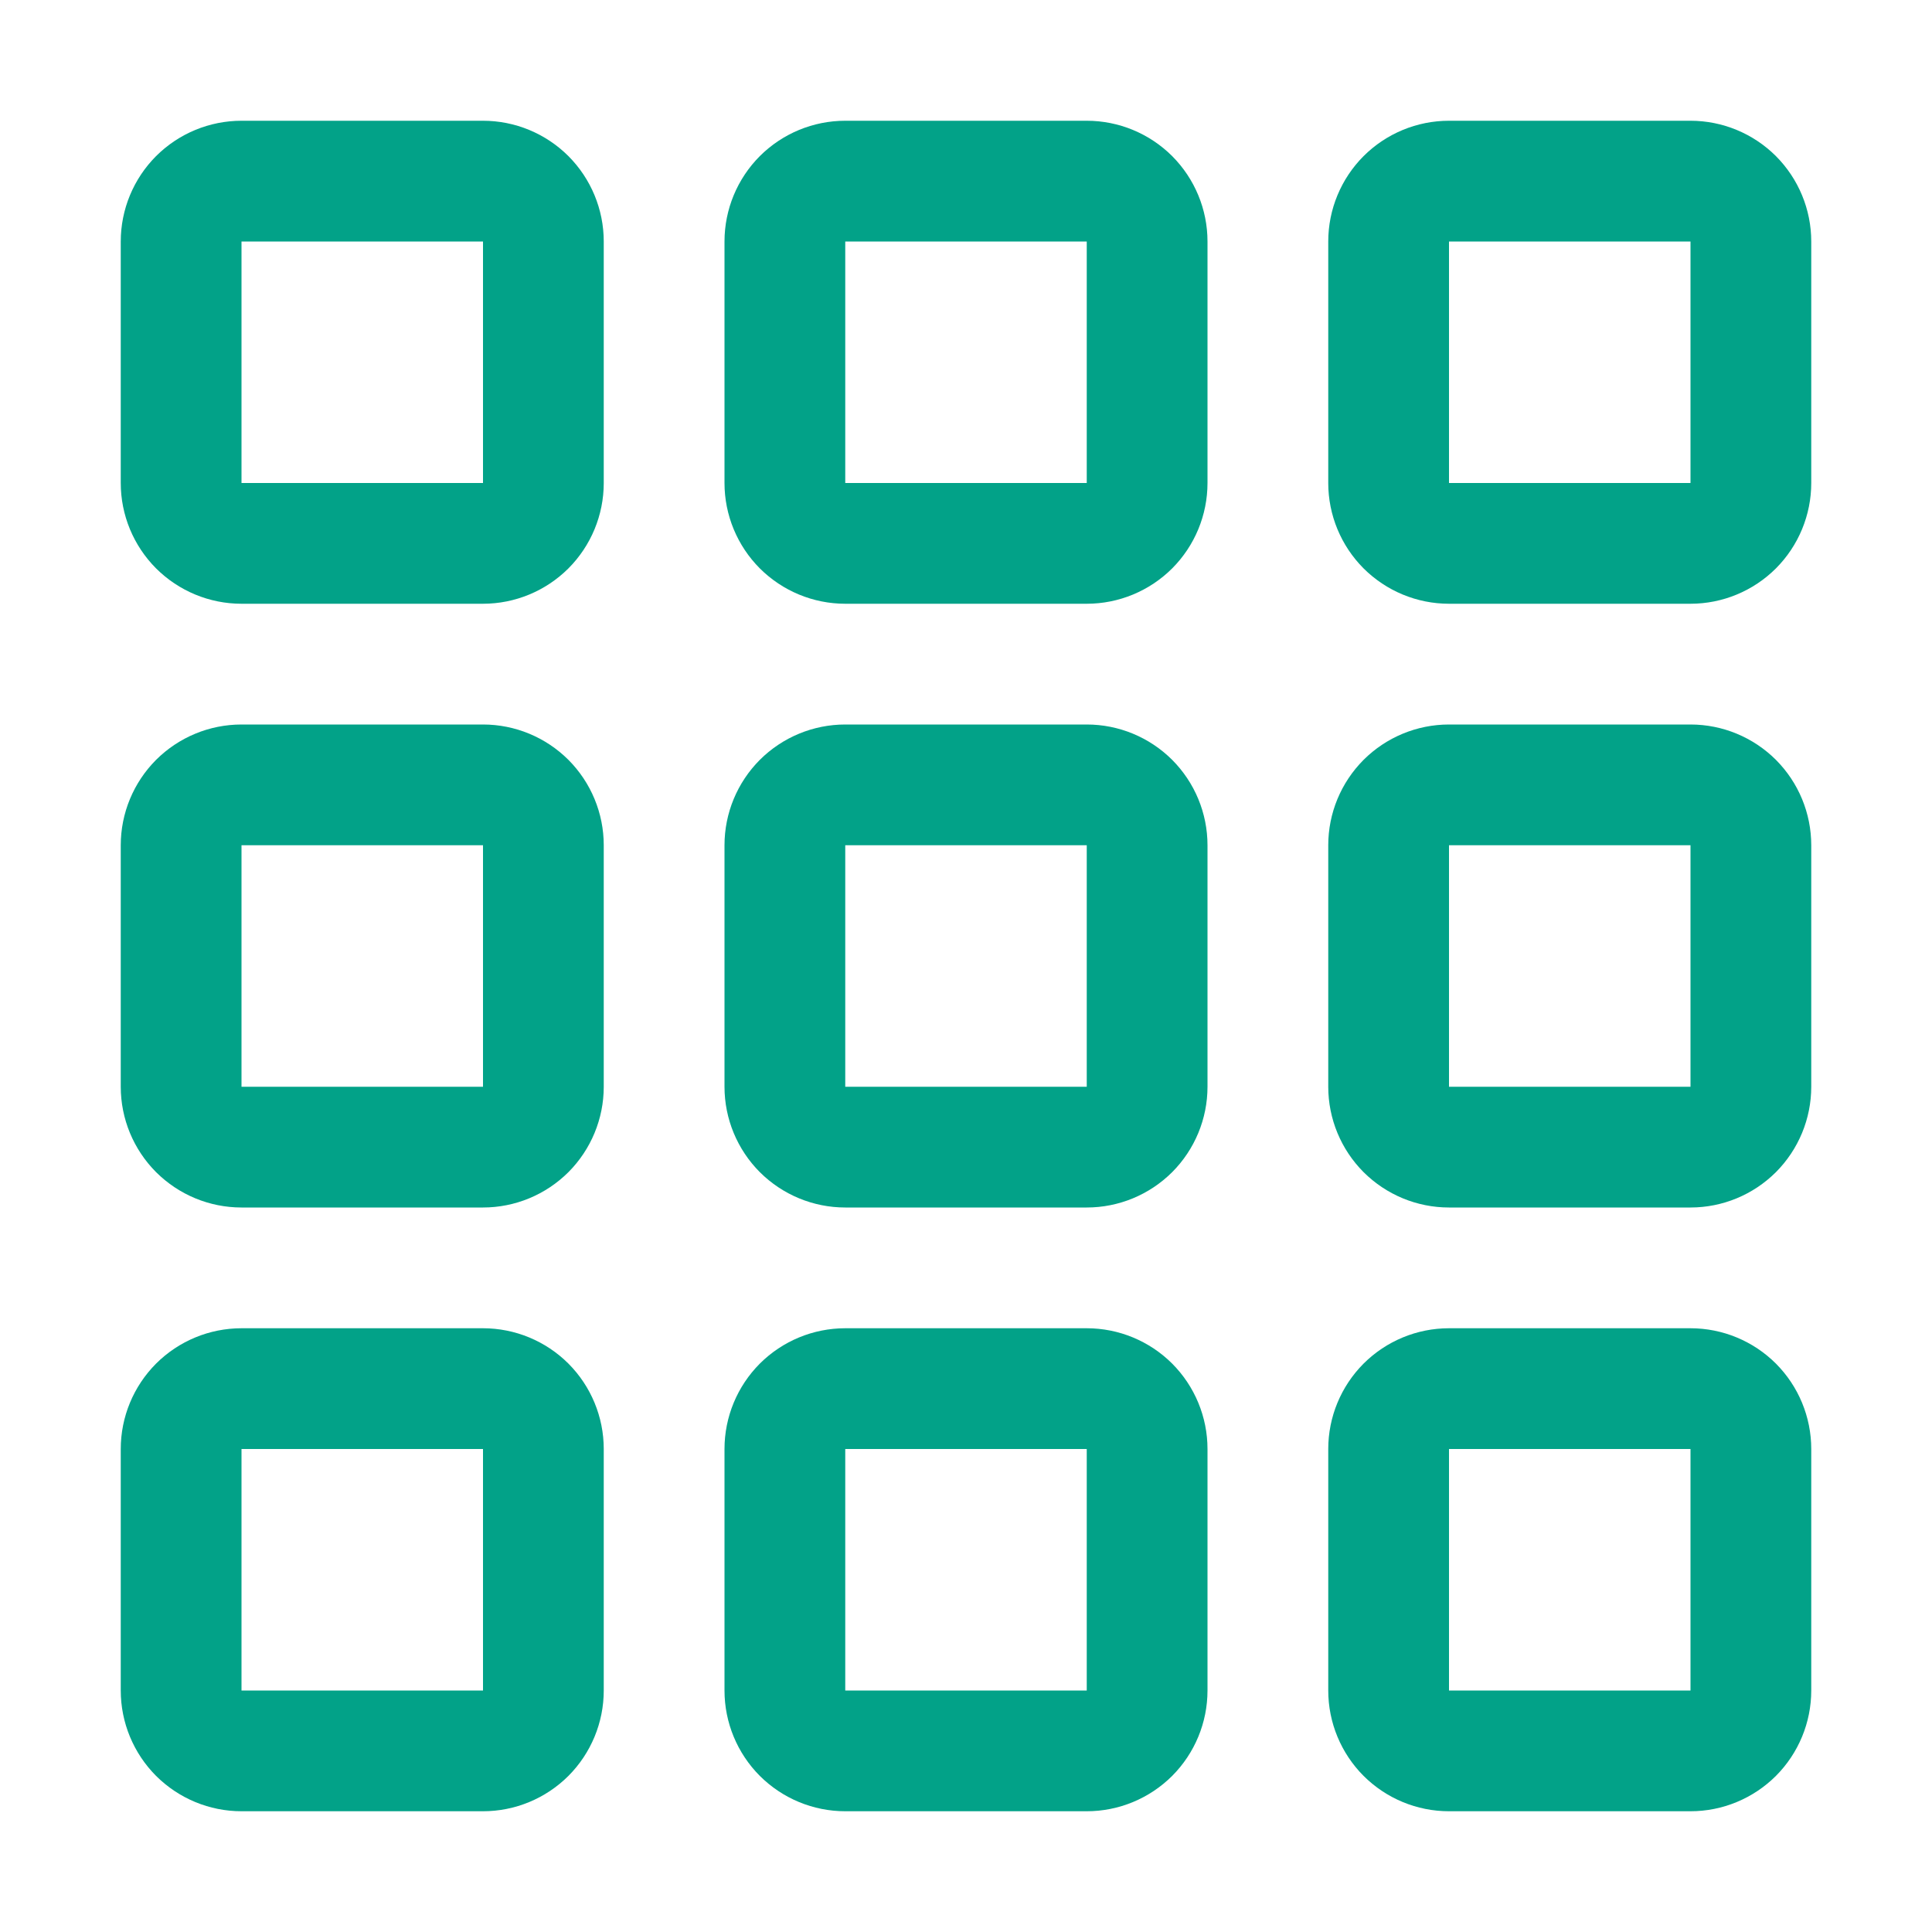
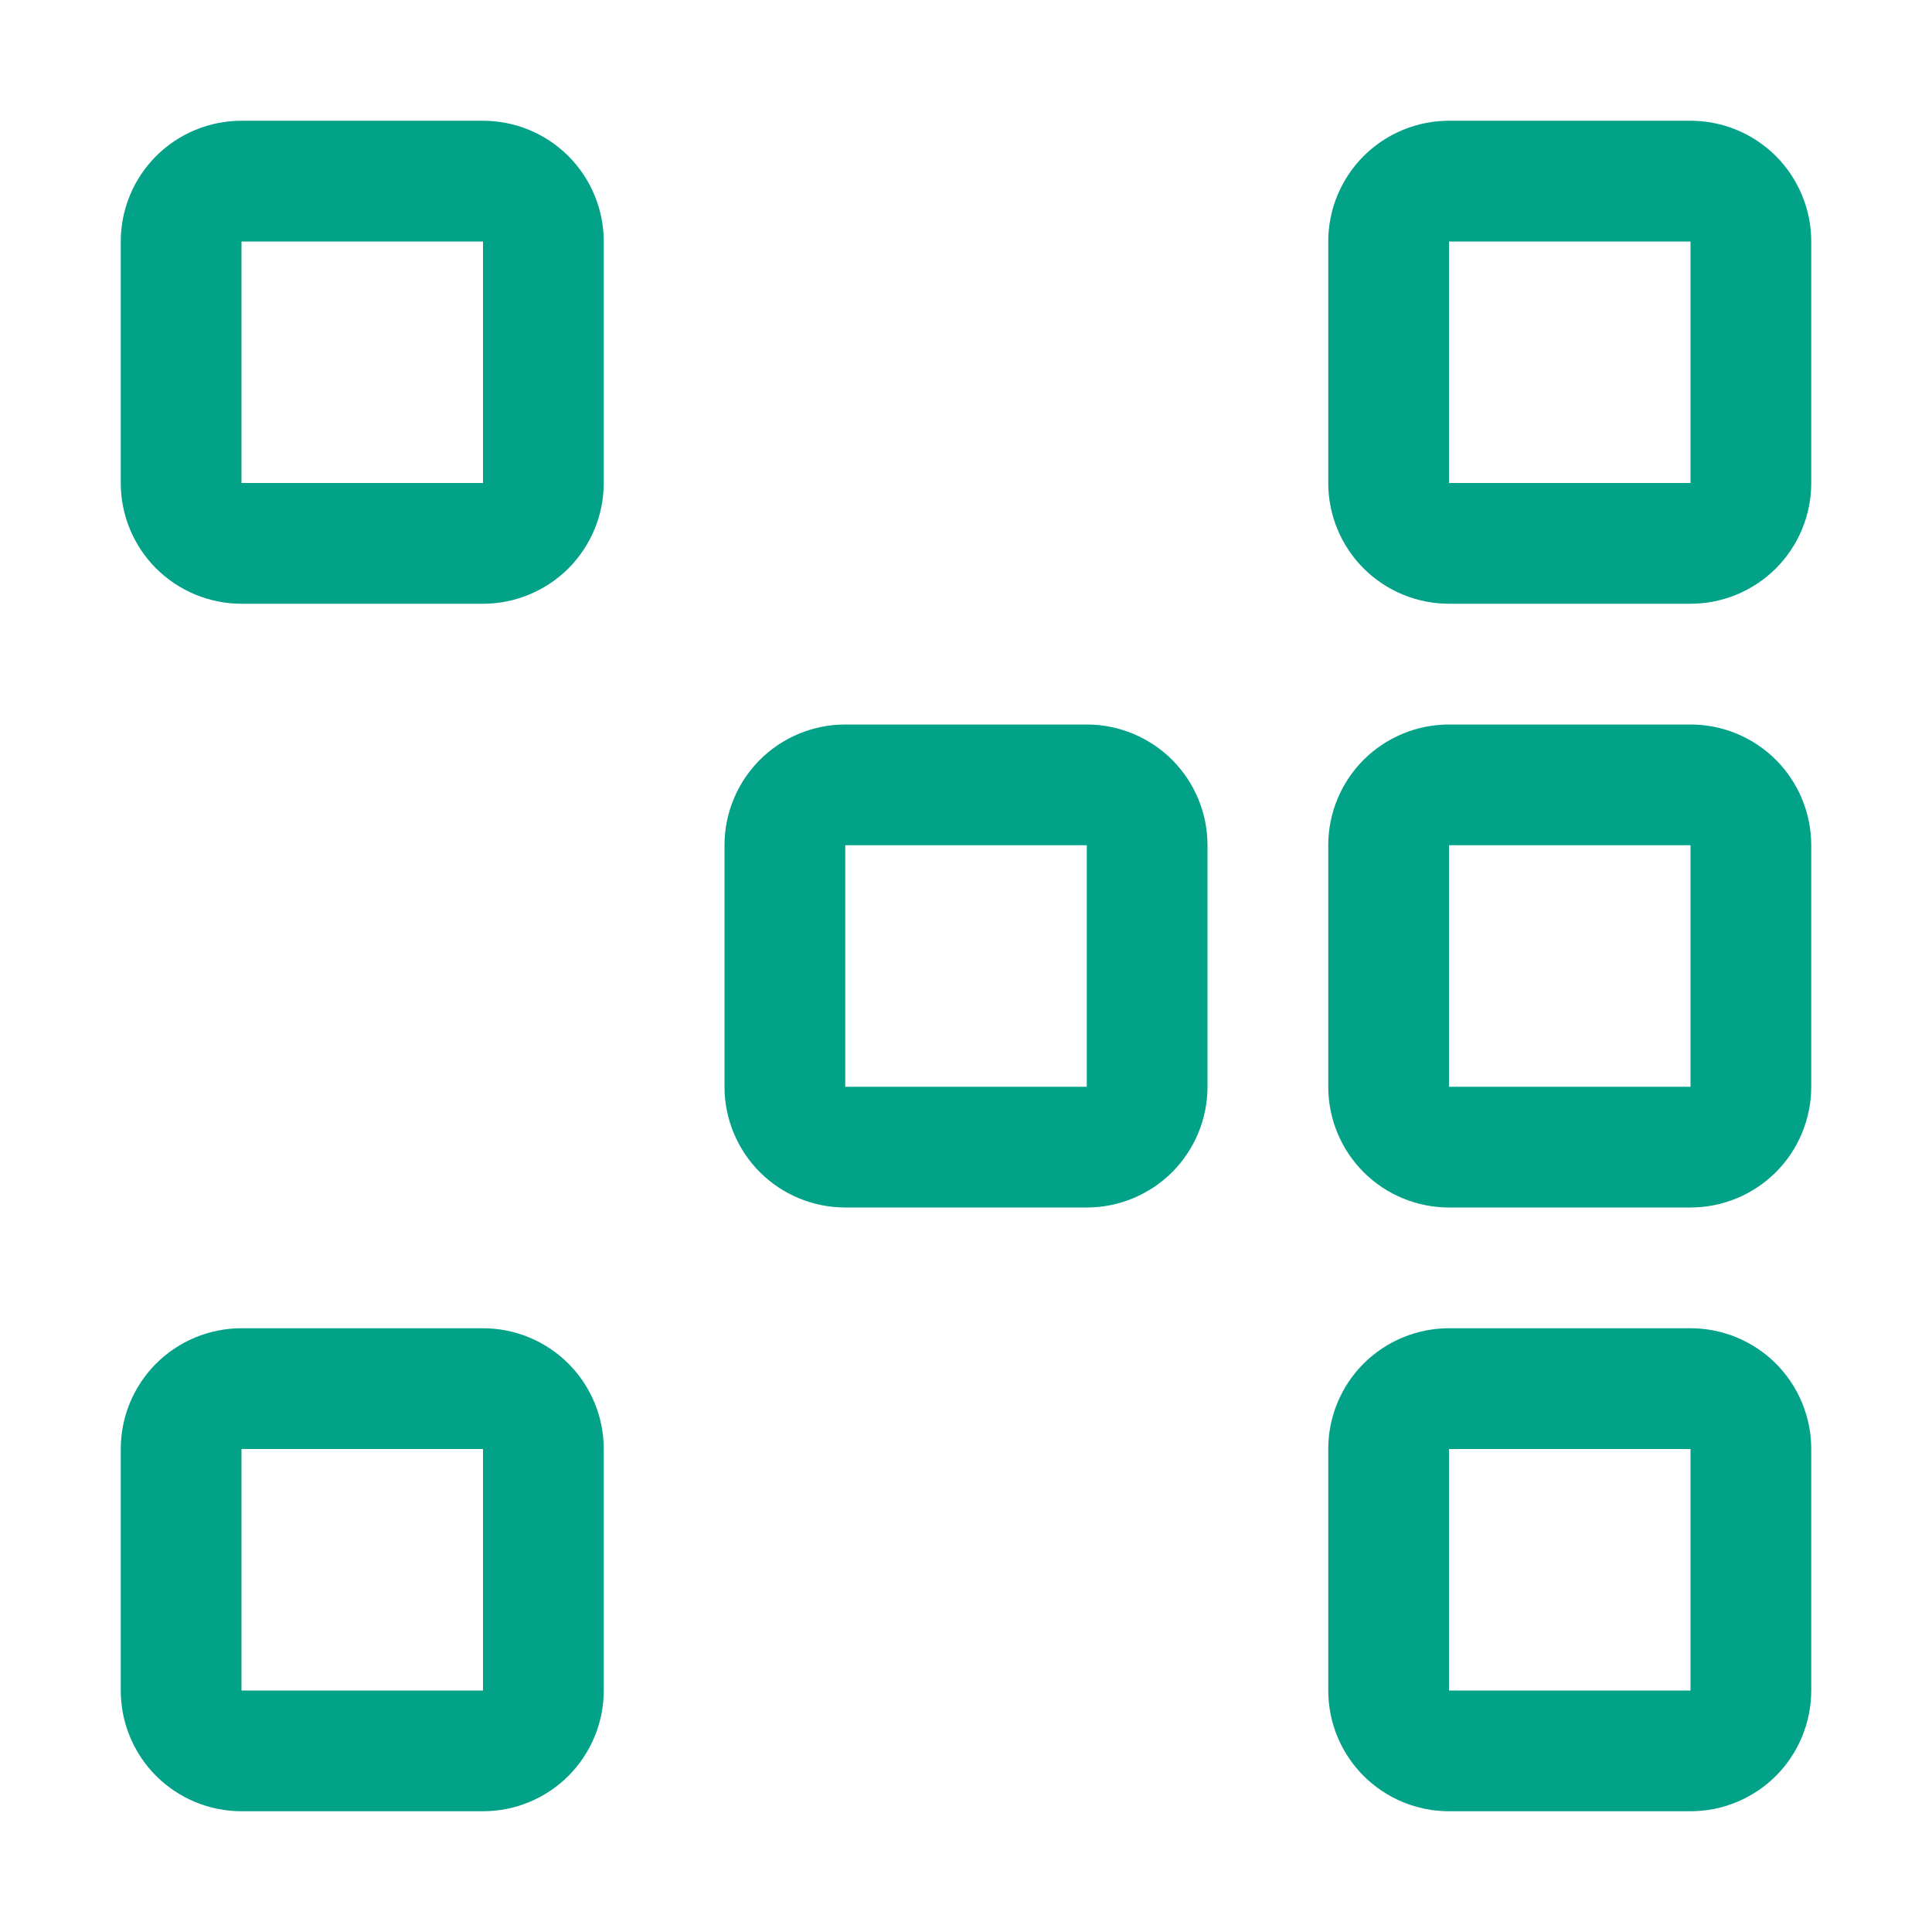
<svg xmlns="http://www.w3.org/2000/svg" width="24" height="24" viewBox="0 0 24 24" fill="none">
  <g clip-path="url(#clip0_10509_17882)">
    <path d="M6 22.5H3C2.602 22.5 2.221 22.342 1.939 22.061C1.658 21.779 1.5 21.398 1.5 21V18C1.5 17.602 1.658 17.221 1.939 16.939C2.221 16.658 2.602 16.5 3 16.5H6C6.398 16.5 6.779 16.658 7.061 16.939C7.342 17.221 7.5 17.602 7.5 18V21C7.5 21.398 7.342 21.779 7.061 22.061C6.779 22.342 6.398 22.5 6 22.5ZM3 18V21H6V18H3Z" fill="#02A288" />
-     <path d="M13.5 22.5H10.5C10.102 22.5 9.721 22.342 9.439 22.061C9.158 21.779 9 21.398 9 21V18C9 17.602 9.158 17.221 9.439 16.939C9.721 16.658 10.102 16.5 10.5 16.5H13.5C13.898 16.5 14.279 16.658 14.561 16.939C14.842 17.221 15 17.602 15 18V21C15 21.398 14.842 21.779 14.561 22.061C14.279 22.342 13.898 22.5 13.5 22.5ZM10.5 18V21H13.5V18H10.5Z" fill="#02A288" />
    <path d="M21 22.5H18C17.602 22.5 17.221 22.342 16.939 22.061C16.658 21.779 16.5 21.398 16.5 21V18C16.5 17.602 16.658 17.221 16.939 16.939C17.221 16.658 17.602 16.5 18 16.5H21C21.398 16.5 21.779 16.658 22.061 16.939C22.342 17.221 22.5 17.602 22.5 18V21C22.5 21.398 22.342 21.779 22.061 22.061C21.779 22.342 21.398 22.5 21 22.5ZM18 18V21H21V18H18Z" fill="#02A288" />
-     <path d="M6 15H3C2.602 15 2.221 14.842 1.939 14.561C1.658 14.279 1.5 13.898 1.5 13.5V10.5C1.5 10.102 1.658 9.721 1.939 9.439C2.221 9.158 2.602 9 3 9H6C6.398 9 6.779 9.158 7.061 9.439C7.342 9.721 7.5 10.102 7.5 10.5V13.5C7.5 13.898 7.342 14.279 7.061 14.561C6.779 14.842 6.398 15 6 15ZM3 10.5V13.5H6V10.5H3Z" fill="#02A288" />
    <path d="M13.5 15H10.5C10.102 15 9.721 14.842 9.439 14.561C9.158 14.279 9 13.898 9 13.5V10.5C9 10.102 9.158 9.721 9.439 9.439C9.721 9.158 10.102 9 10.5 9H13.5C13.898 9 14.279 9.158 14.561 9.439C14.842 9.721 15 10.102 15 10.5V13.5C15 13.898 14.842 14.279 14.561 14.561C14.279 14.842 13.898 15 13.5 15ZM10.5 10.5V13.5H13.5V10.5H10.5Z" fill="#02A288" />
    <path d="M21 15H18C17.602 15 17.221 14.842 16.939 14.561C16.658 14.279 16.5 13.898 16.5 13.5V10.5C16.5 10.102 16.658 9.721 16.939 9.439C17.221 9.158 17.602 9 18 9H21C21.398 9 21.779 9.158 22.061 9.439C22.342 9.721 22.5 10.102 22.5 10.5V13.5C22.5 13.898 22.342 14.279 22.061 14.561C21.779 14.842 21.398 15 21 15ZM18 10.5V13.5H21V10.5H18Z" fill="#02A288" />
    <path d="M6 7.5H3C2.602 7.5 2.221 7.342 1.939 7.061C1.658 6.779 1.5 6.398 1.5 6V3C1.5 2.602 1.658 2.221 1.939 1.939C2.221 1.658 2.602 1.5 3 1.5H6C6.398 1.5 6.779 1.658 7.061 1.939C7.342 2.221 7.5 2.602 7.5 3V6C7.5 6.398 7.342 6.779 7.061 7.061C6.779 7.342 6.398 7.5 6 7.5ZM3 3V6H6V3H3Z" fill="#02A288" />
-     <path d="M13.5 7.5H10.5C10.102 7.5 9.721 7.342 9.439 7.061C9.158 6.779 9 6.398 9 6V3C9 2.602 9.158 2.221 9.439 1.939C9.721 1.658 10.102 1.5 10.5 1.5H13.5C13.898 1.5 14.279 1.658 14.561 1.939C14.842 2.221 15 2.602 15 3V6C15 6.398 14.842 6.779 14.561 7.061C14.279 7.342 13.898 7.5 13.5 7.5ZM10.5 3V6H13.5V3H10.5Z" fill="#02A288" />
    <path d="M21 7.5H18C17.602 7.5 17.221 7.342 16.939 7.061C16.658 6.779 16.5 6.398 16.5 6V3C16.5 2.602 16.658 2.221 16.939 1.939C17.221 1.658 17.602 1.5 18 1.5H21C21.398 1.5 21.779 1.658 22.061 1.939C22.342 2.221 22.5 2.602 22.5 3V6C22.5 6.398 22.342 6.779 22.061 7.061C21.779 7.342 21.398 7.5 21 7.5ZM18 3V6H21V3H18Z" fill="#02A288" />
  </g>
  <defs>
    <clipPath id="clip0_10509_17882">
      <rect width="24" height="24" fill="white" />
    </clipPath>
  </defs>
</svg>